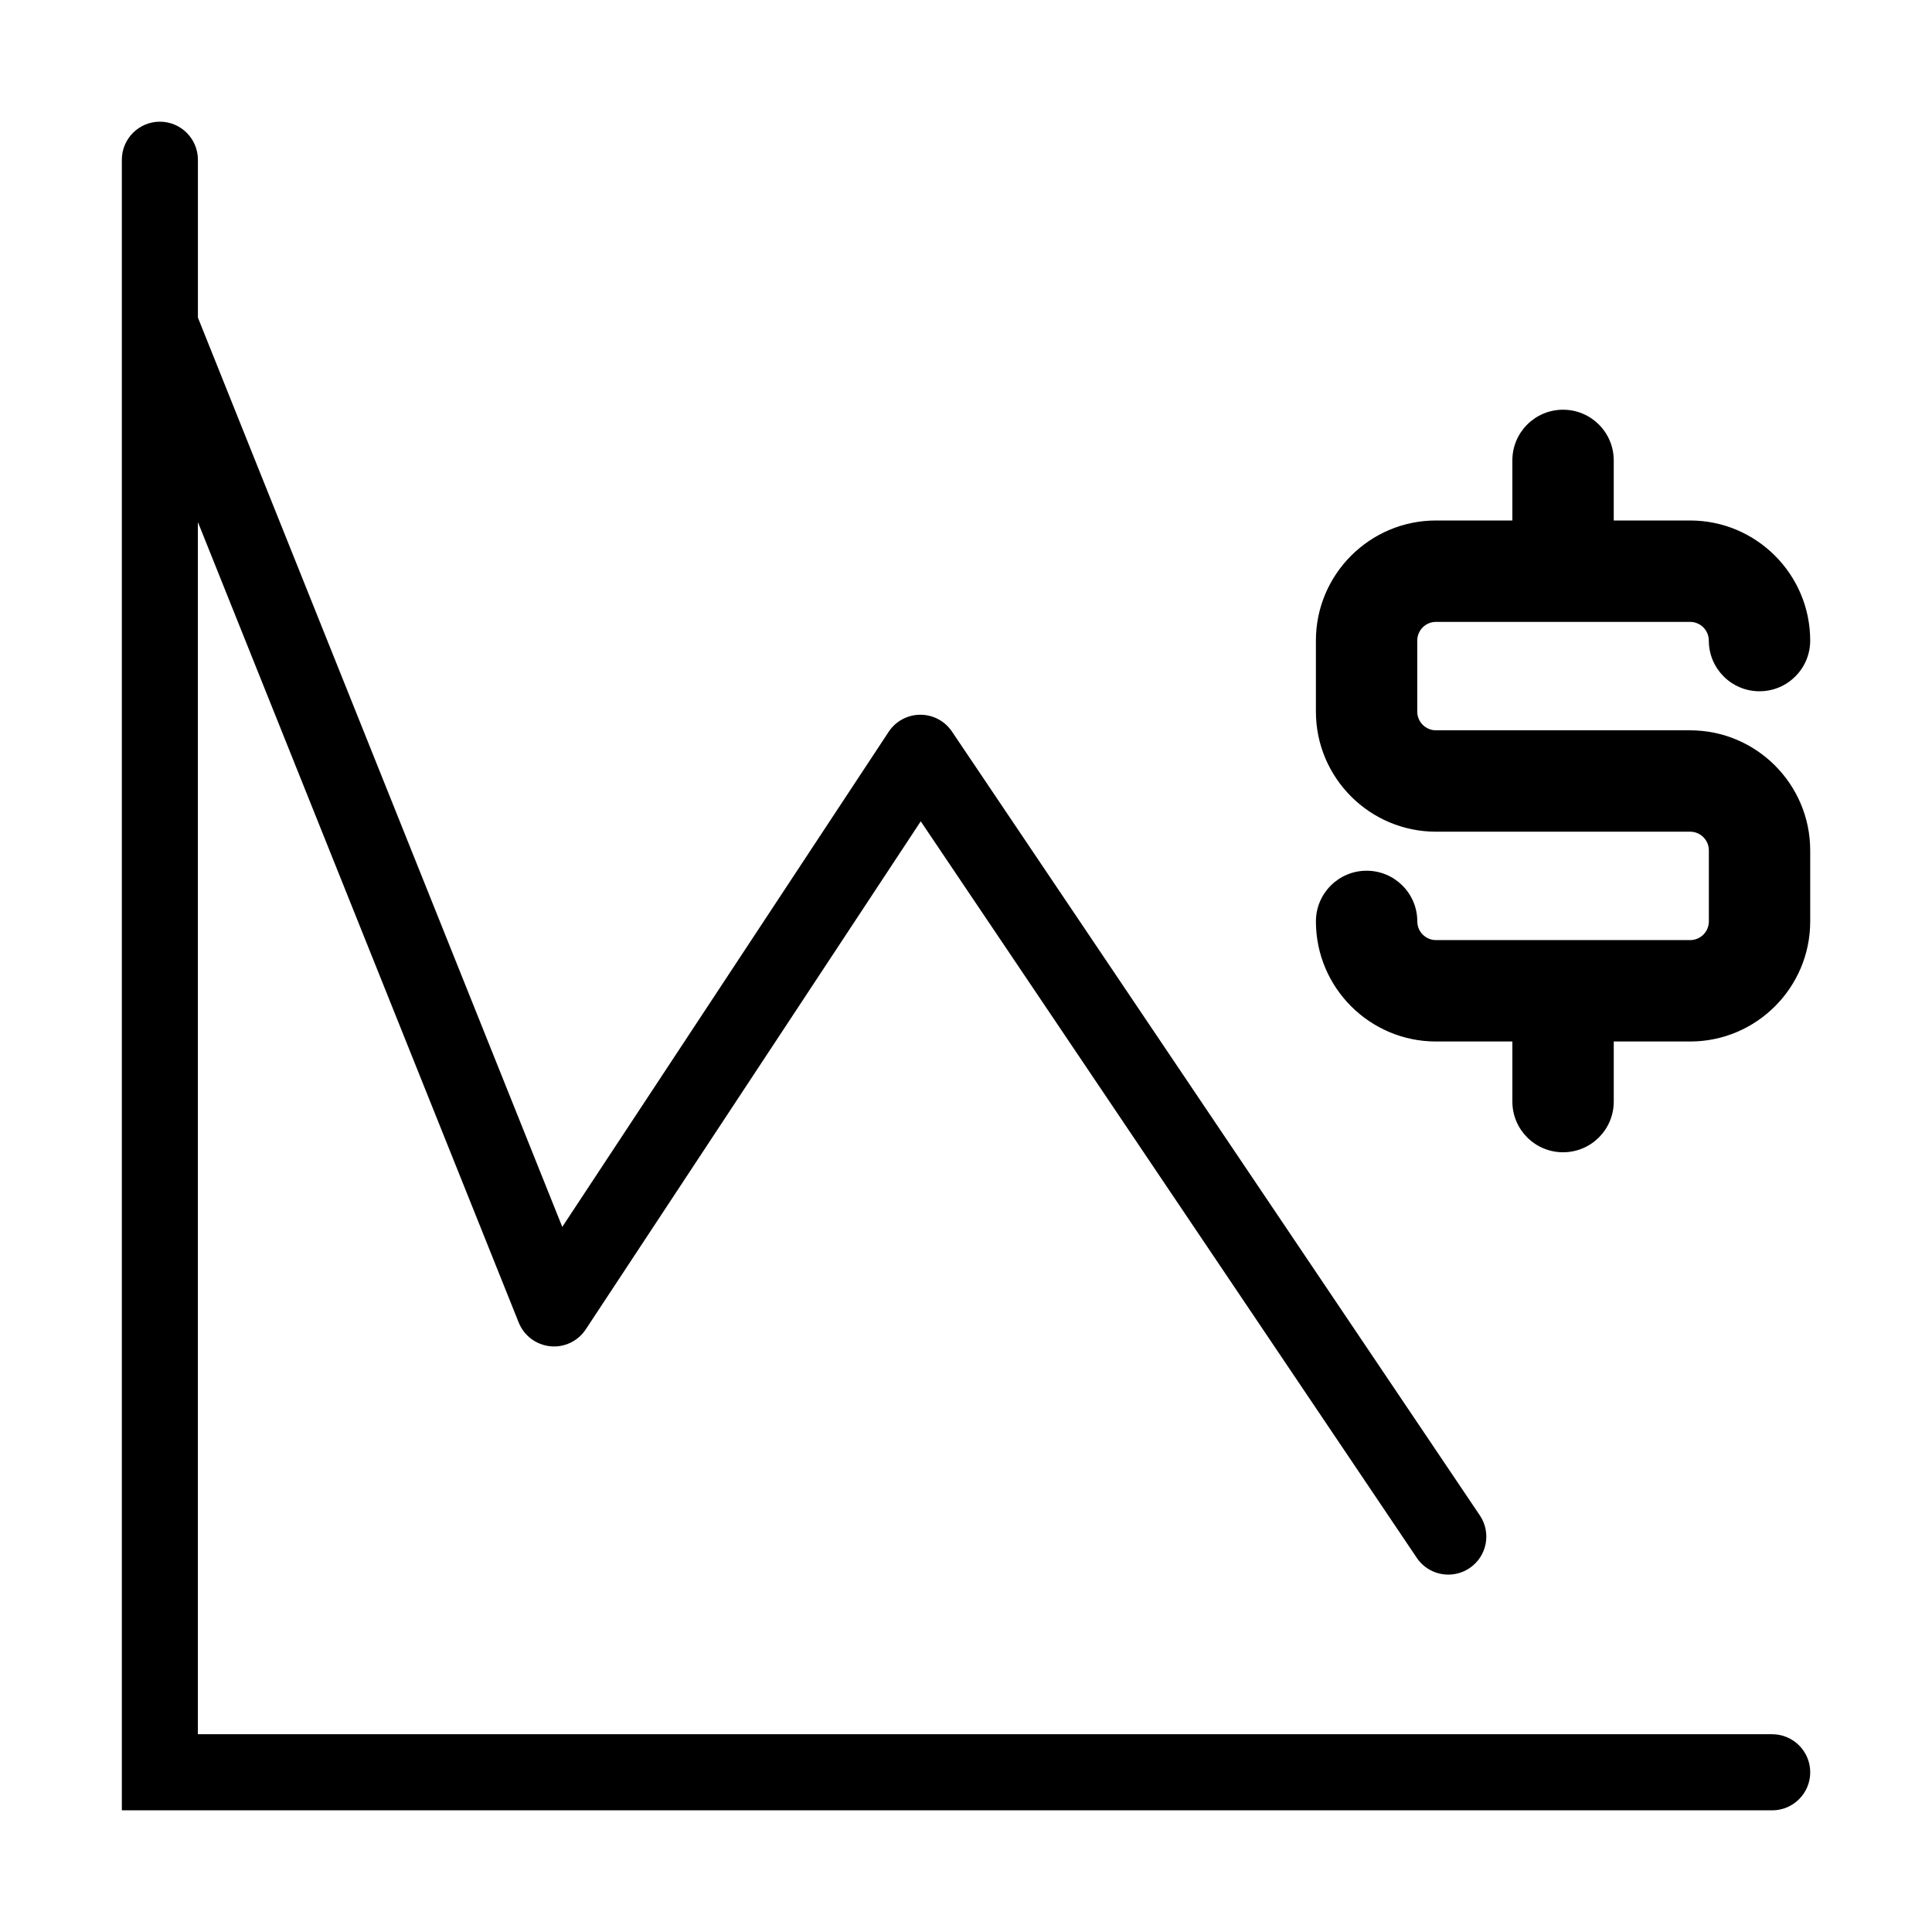
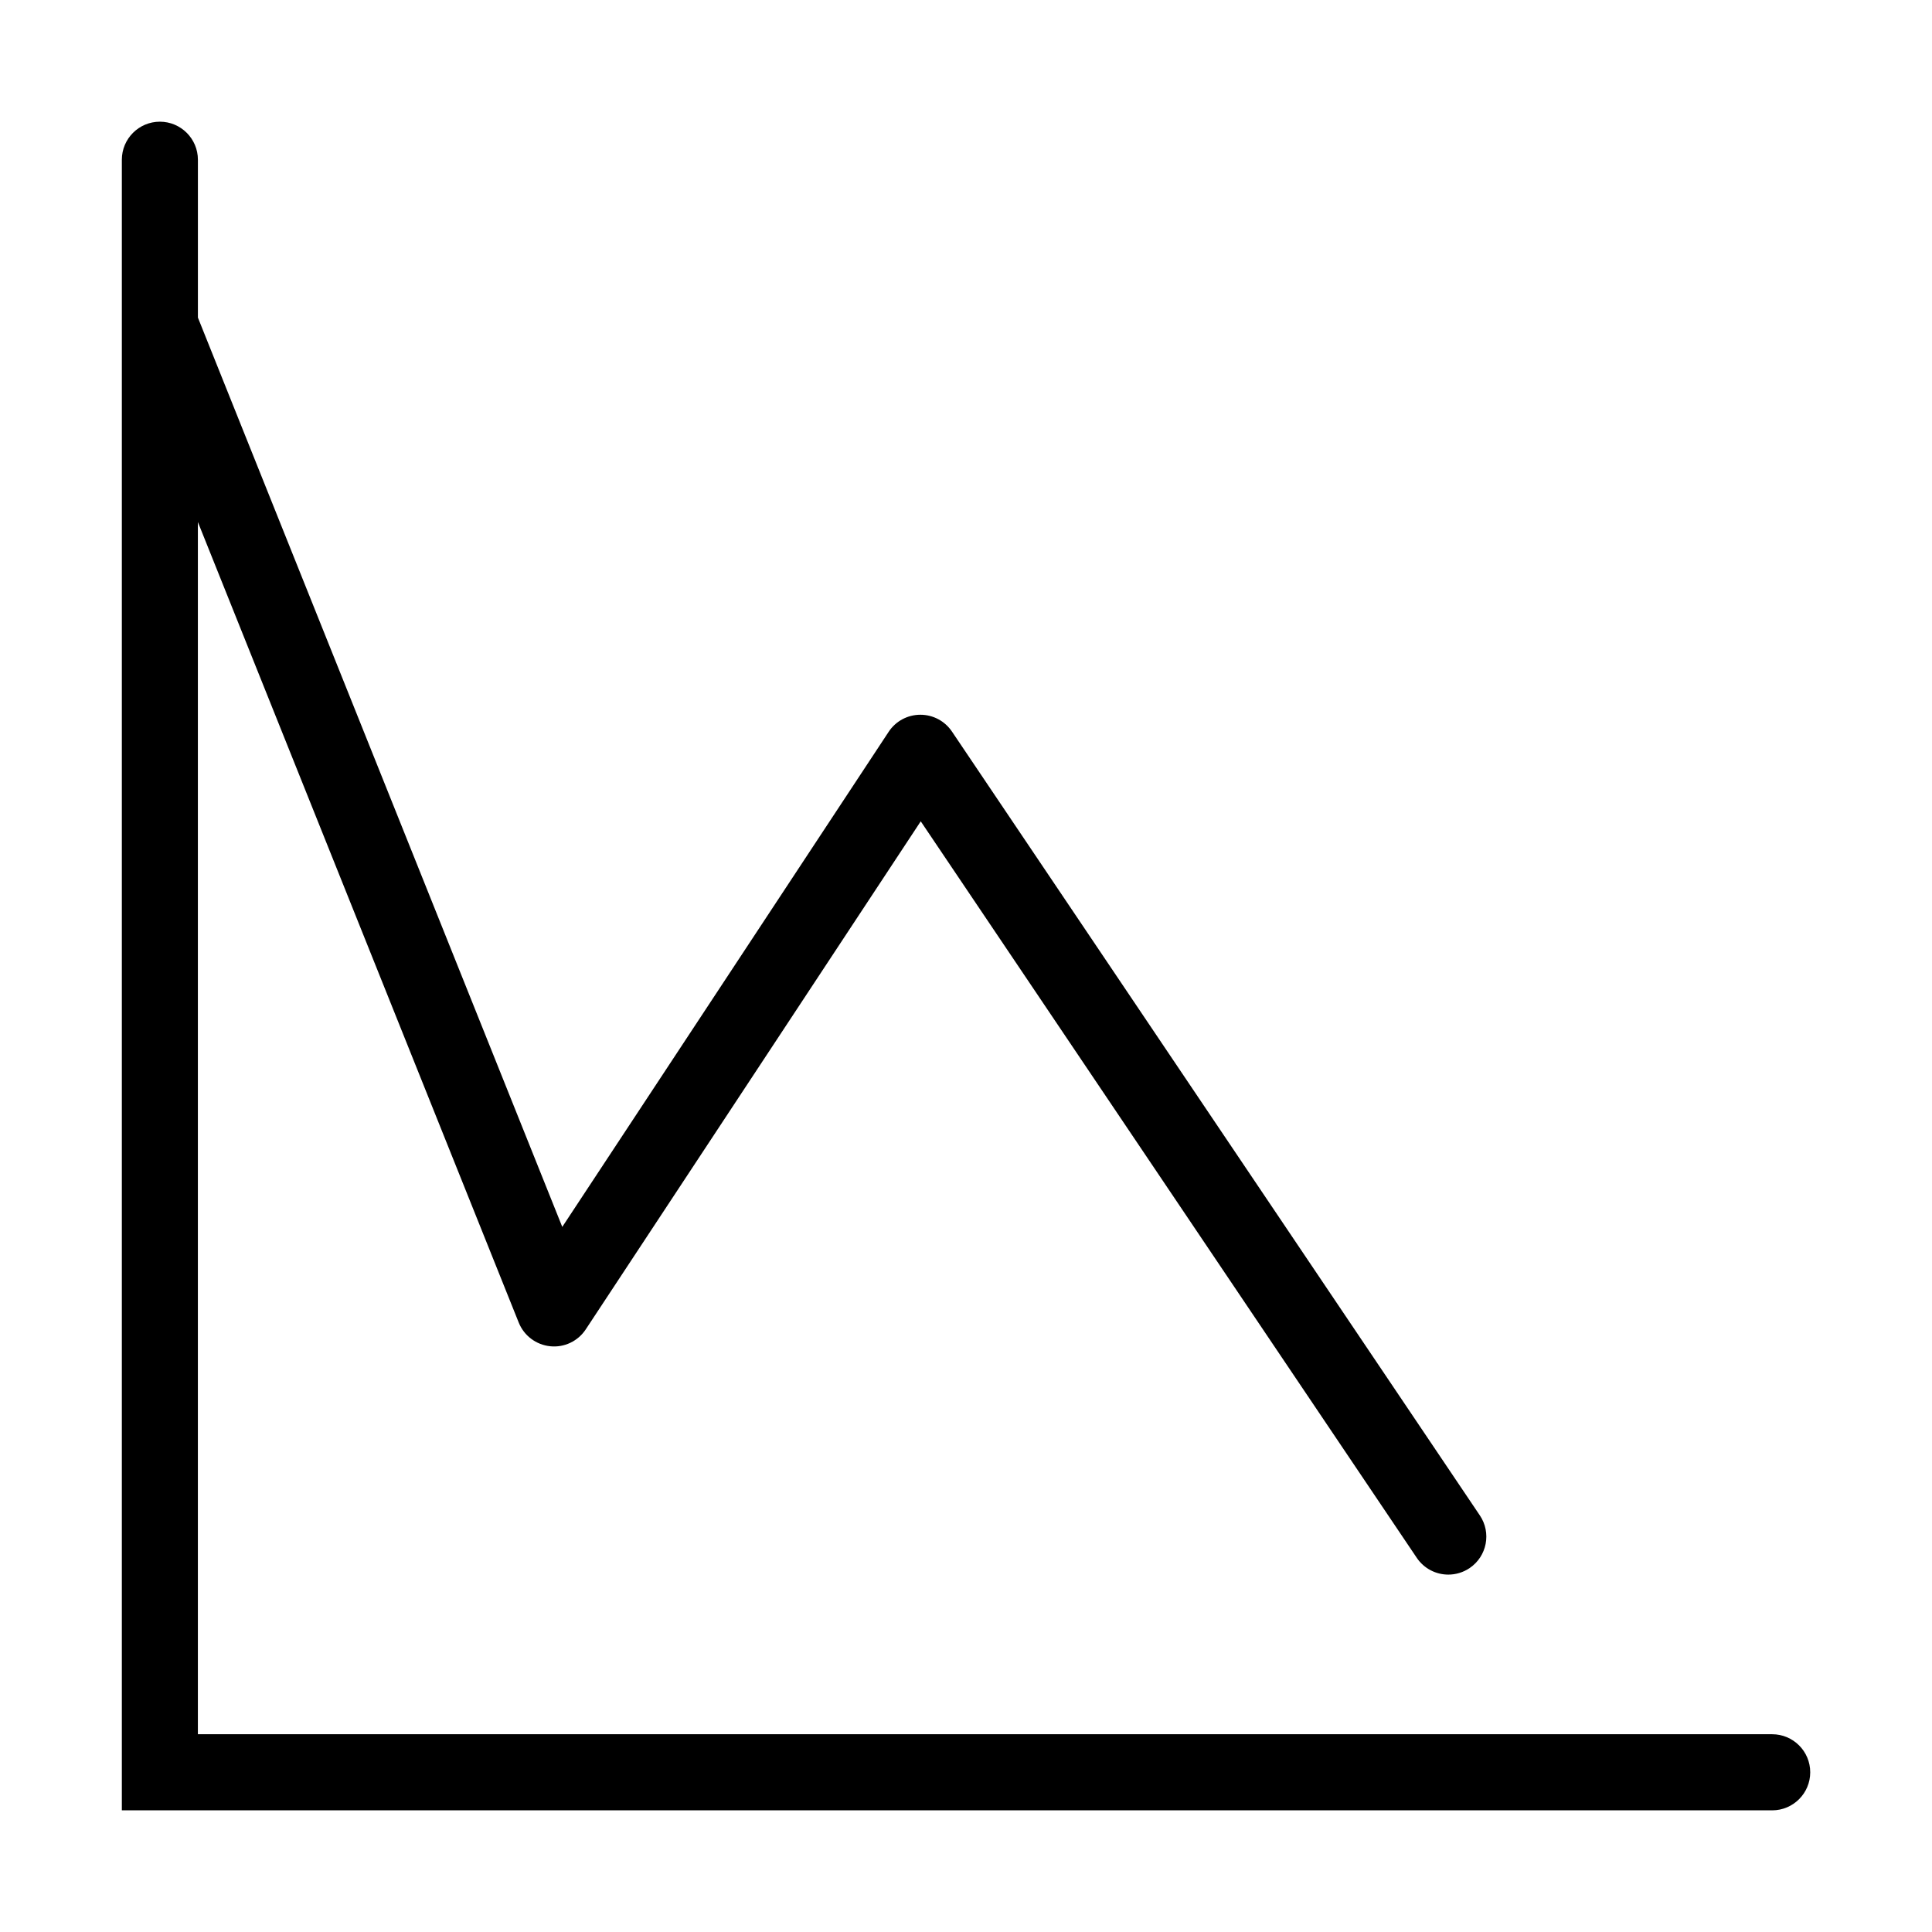
<svg xmlns="http://www.w3.org/2000/svg" fill="#000000" width="800px" height="800px" version="1.1" viewBox="144 144 512 512">
  <g>
    <path d="m613.63 603.59h-417.19v-321.25l85.027 212.15c1.395 3.477 4.602 5.894 8.348 6.281 3.727 0.387 7.356-1.344 9.422-4.484l88.77-134.63 131.45 195.18c1.949 2.887 5.121 4.449 8.363 4.449 1.93 0 3.894-0.555 5.625-1.715 4.617-3.106 5.844-9.371 2.719-13.988l-139.89-207.72c-1.883-2.789-5.004-4.449-8.363-4.449h-0.051c-3.375 0.016-6.516 1.715-8.363 4.535l-86.488 131.19-96.562-240.98v-41.832c0-5.559-4.516-10.078-10.078-10.078-5.559 0-10.078 4.516-10.078 10.078v43.598 0.051 393.78h437.36c5.559 0 10.078-4.516 10.078-10.078 0.004-5.559-4.512-10.09-10.09-10.09z" />
-     <path d="m591.9 337.54h-67.359c-2.719 0-4.953-2.215-4.953-4.953v-18.828c0-2.719 2.215-4.953 4.953-4.953h67.359c2.719 0 4.953 2.215 4.953 4.953 0 7.422 6.012 13.434 13.434 13.434s13.434-6.012 13.434-13.434c0-17.551-14.273-31.824-31.824-31.824h-20.238v-15.922c0-7.422-6.012-13.434-13.434-13.434s-13.434 6.012-13.434 13.434v15.922h-20.238c-17.551 0-31.824 14.273-31.824 31.824v18.824c0 17.551 14.273 31.824 31.824 31.824h67.359c2.719 0 4.953 2.215 4.953 4.953v18.824c0 2.719-2.215 4.953-4.953 4.953h-67.359c-2.719 0-4.953-2.215-4.953-4.953 0-7.422-6.012-13.434-13.434-13.434-7.422 0-13.434 6.012-13.434 13.434 0 17.551 14.273 31.824 31.824 31.824h20.238v15.922c0 7.422 6.012 13.434 13.434 13.434 7.422 0 13.434-6.012 13.434-13.434v-15.922h20.238c17.551 0 31.824-14.273 31.824-31.824v-18.824c-0.016-17.547-14.273-31.82-31.824-31.82z" />
  </g>
</svg>